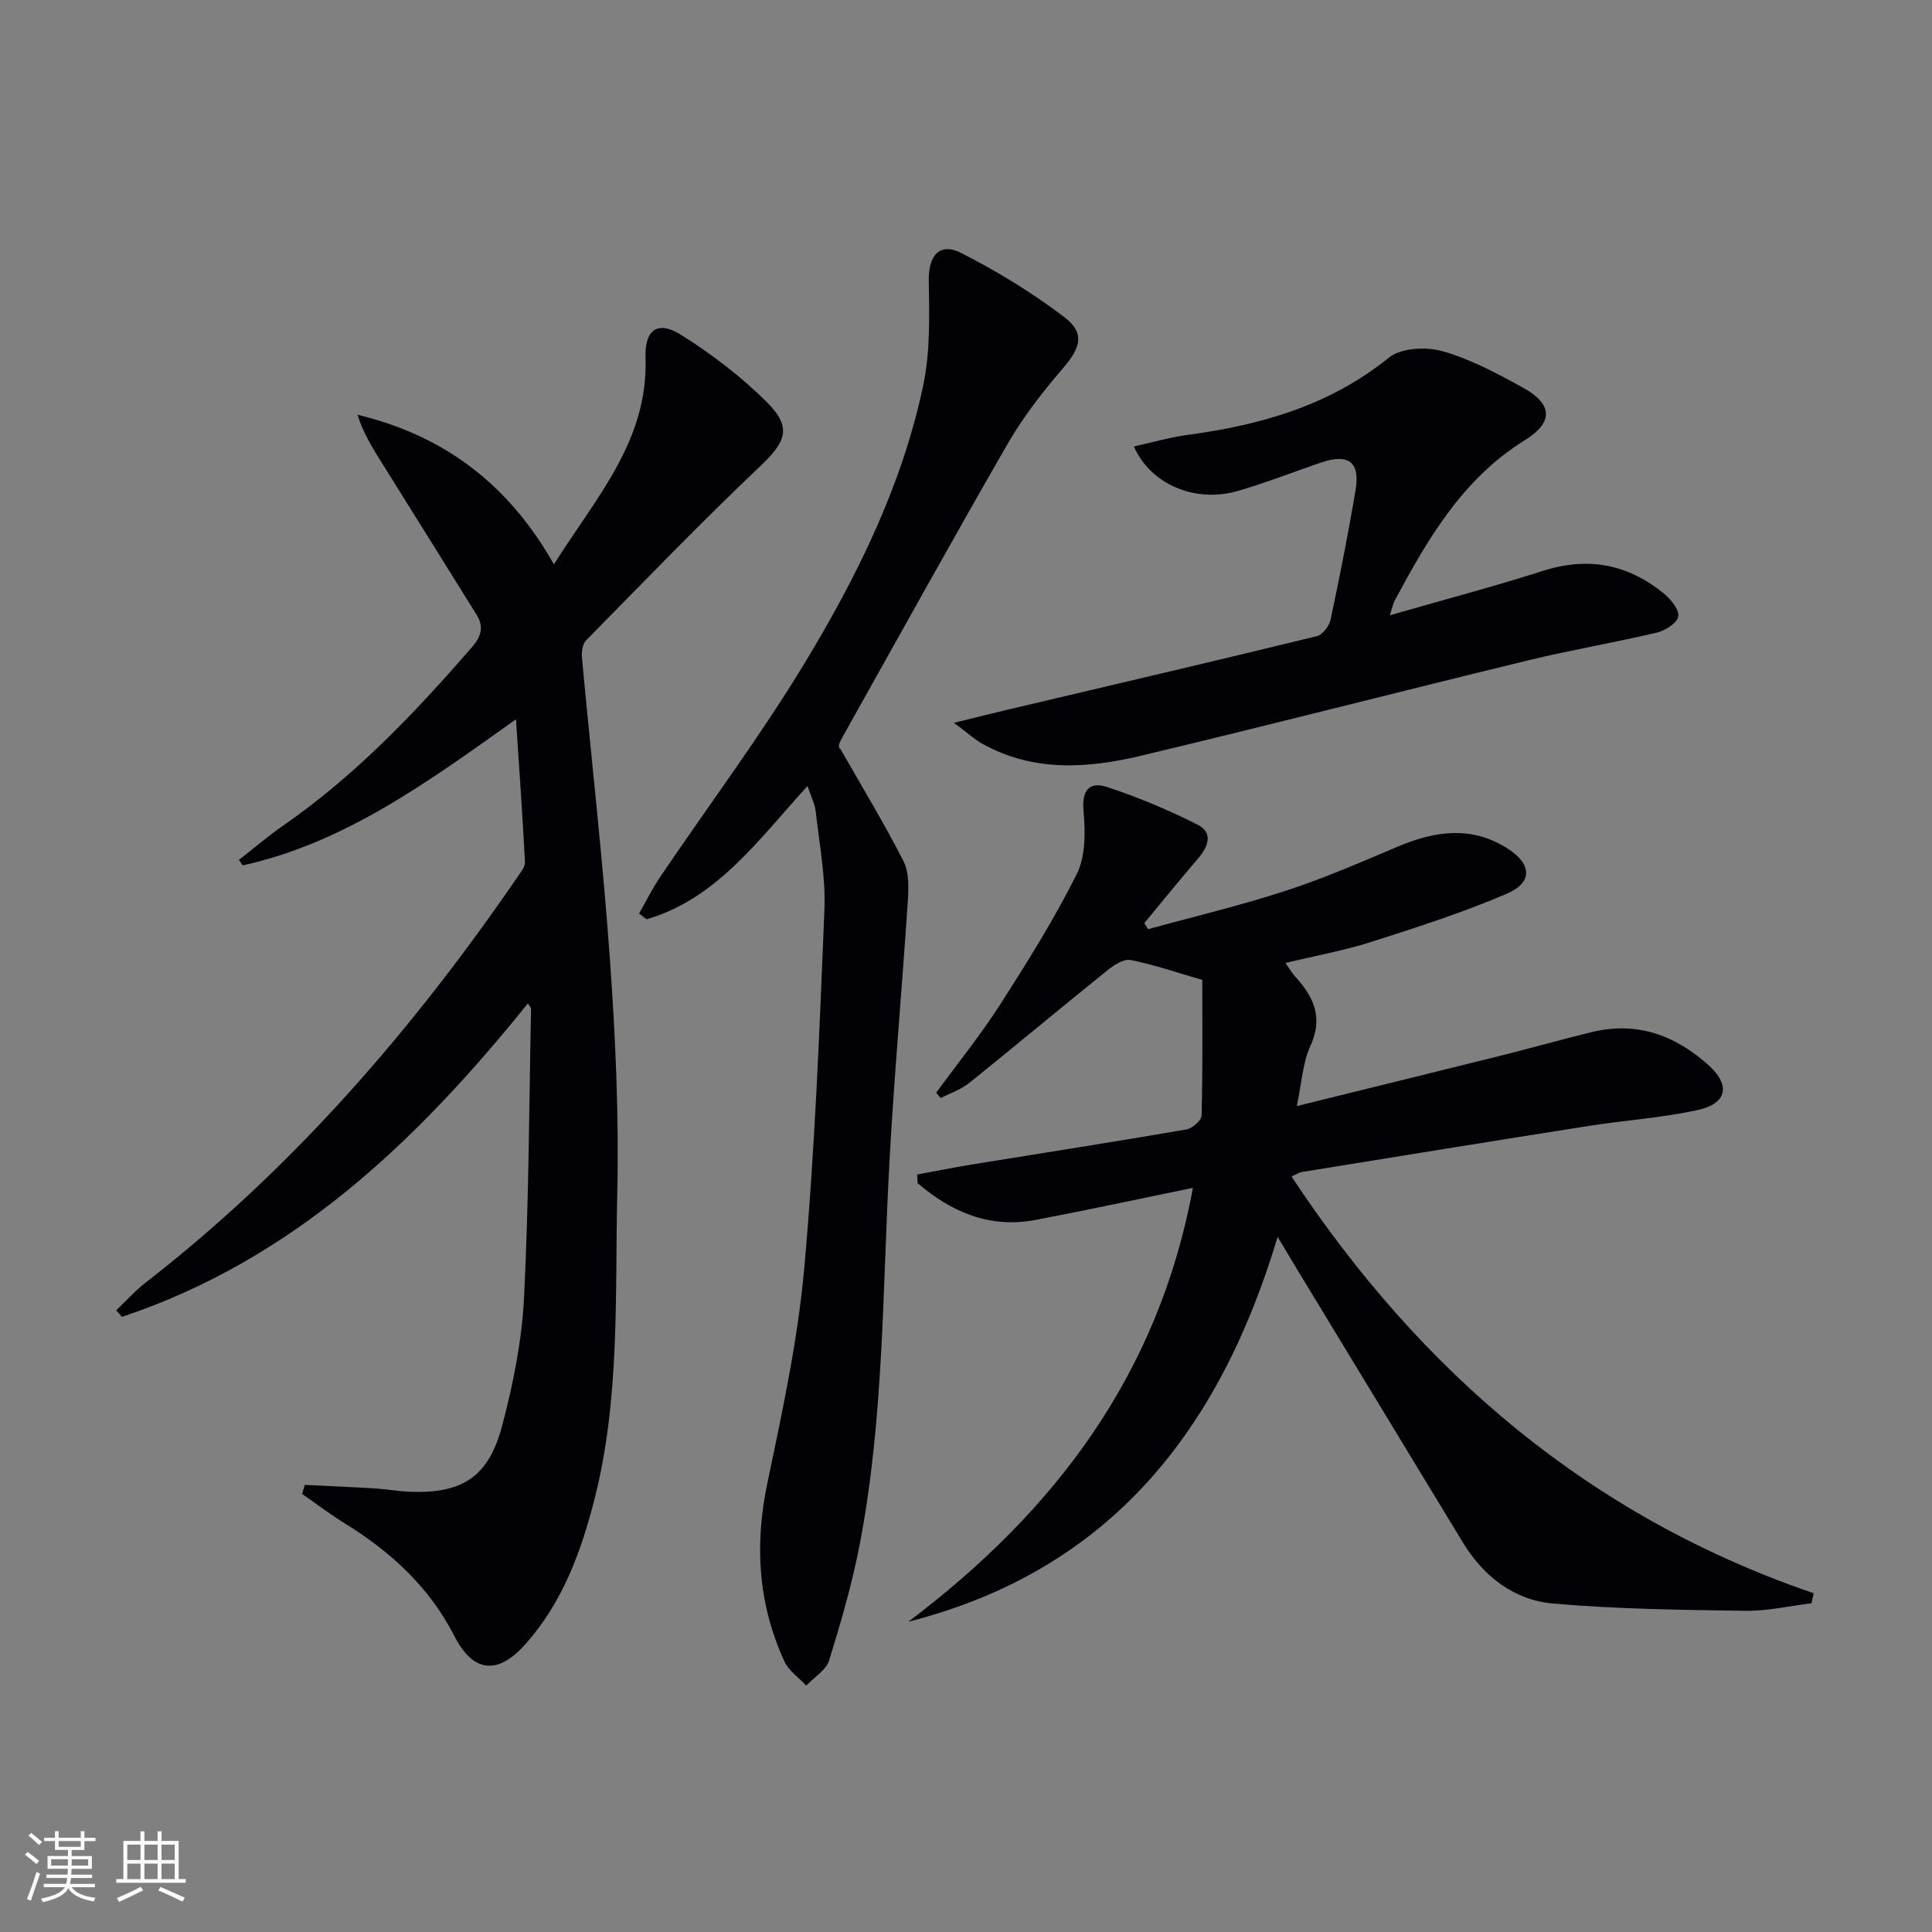
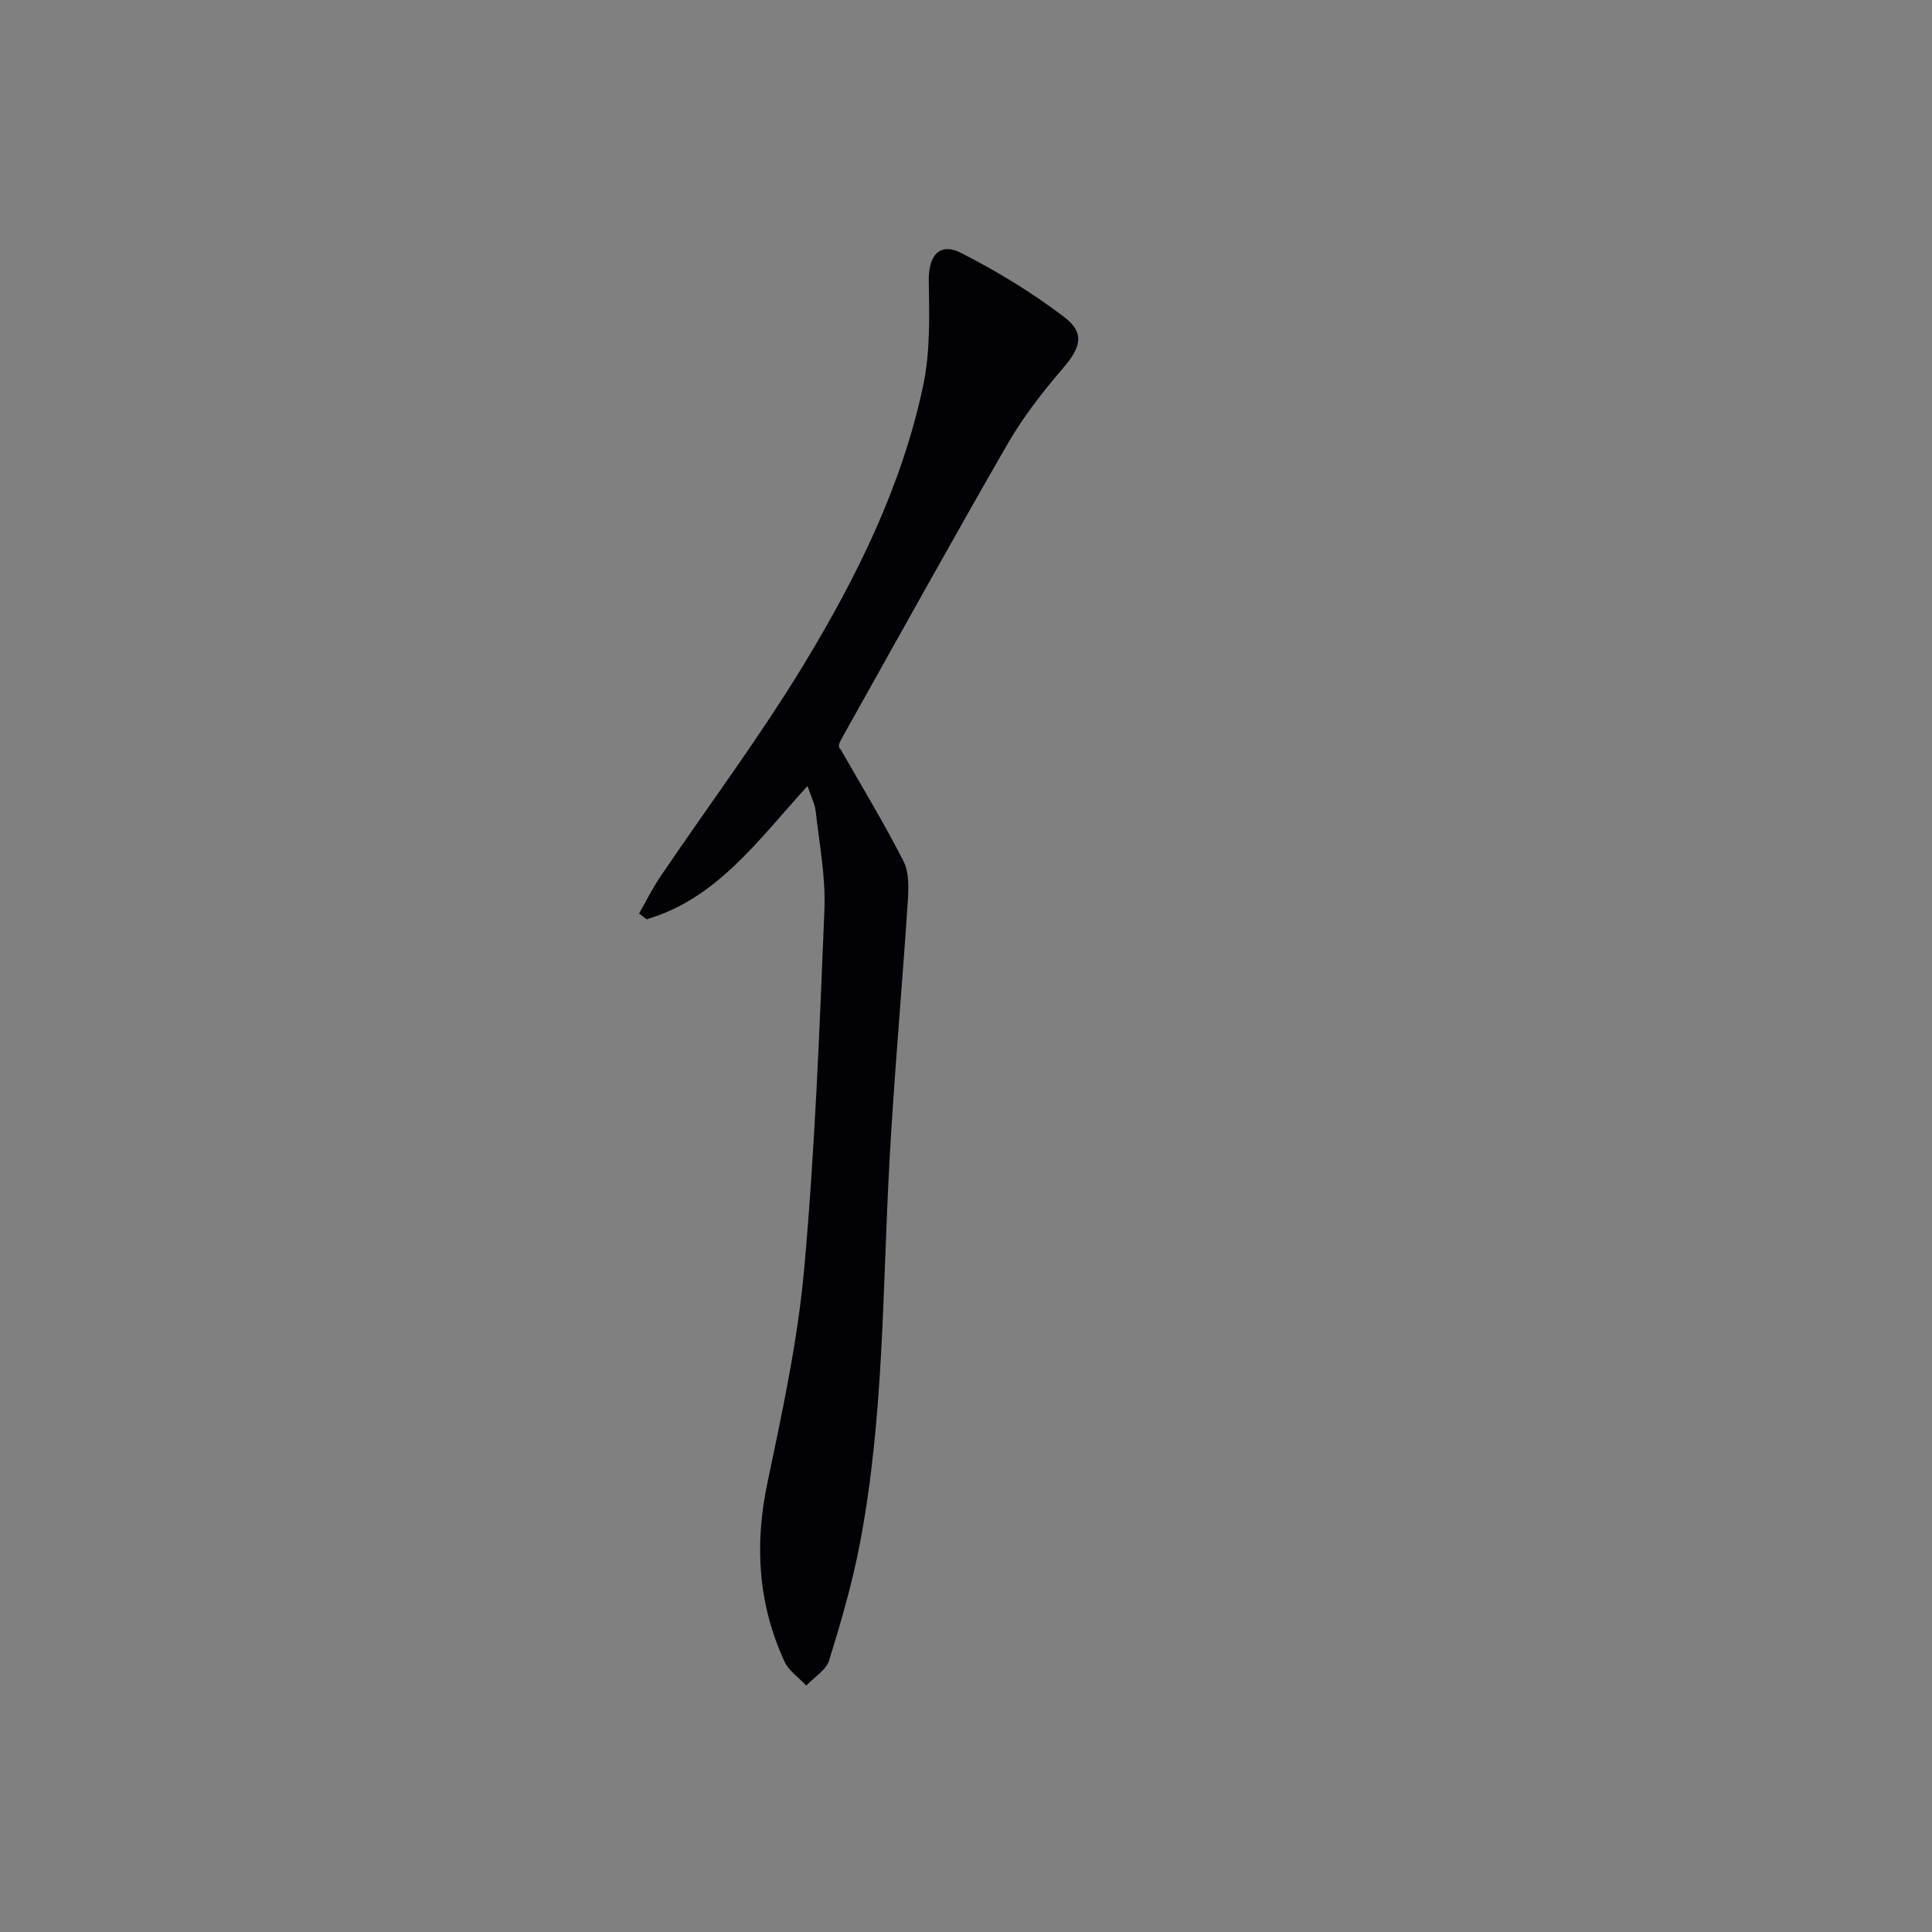
<svg xmlns="http://www.w3.org/2000/svg" enable-background="new 0 0 400 400" viewBox="0 0 400 400">
  <rect x="0" y="0" width="400" height="400" fill="#808080" stroke="none" />
  <g fill="#010106">
-     <path d="m193.83 226.23c4.44-6.07 9.2-11.95 13.25-18.27 5.64-8.8 11.22-17.7 15.87-27.04 1.84-3.7 1.77-8.73 1.38-13.06-.39-4.37 1.32-6.09 4.87-4.92 6.4 2.11 12.68 4.74 18.7 7.77 3.39 1.71 2.24 4.59.1 7.09-3.76 4.38-7.4 8.87-11.09 13.32.26.42.53.84.79 1.26 9.51-2.62 19.13-4.9 28.49-7.95 7.87-2.56 15.5-5.89 23.14-9.12 7.74-3.28 15.38-4.42 22.86.41 4.95 3.19 5.17 6.99-.17 9.29-9.11 3.91-18.61 6.97-28.07 9.99-5.68 1.81-11.59 2.87-17.8 4.37.76 1.08 1.3 2.05 2.02 2.84 3.82 4.18 5.83 8.46 3.13 14.35-1.6 3.49-1.79 7.63-2.81 12.44 14.73-3.64 28.49-7.01 42.24-10.44 6.28-1.57 12.51-3.33 18.8-4.87 9.4-2.3 17.41.66 24.32 6.96 4.45 4.05 3.7 7.83-2.28 9.15-7.43 1.64-15.11 2.13-22.64 3.31-19.83 3.12-39.64 6.34-59.46 9.55-.47.08-.91.39-2.08.92 26.77 40.48 61.69 70.4 108.11 86.28-.15.69-.3 1.39-.45 2.08-4.57.55-9.14 1.63-13.7 1.56-13.26-.19-26.56-.35-39.76-1.5-8.12-.71-14.43-5.59-18.75-12.7-11.38-18.77-22.78-37.52-34.16-56.28-1.19-1.96-2.36-3.93-4.16-6.94-12.04 40.19-34.78 69.07-76.45 79.68 30.2-22.79 51.79-51.11 58.91-89.83-11.23 2.3-21.87 4.61-32.56 6.64-9.53 1.81-17.45-1.64-24.44-7.61-.03-.6-.06-1.19-.09-1.79 3.87-.71 7.73-1.49 11.61-2.12 14.72-2.39 29.45-4.68 44.14-7.21 1.22-.21 3.11-1.87 3.14-2.89.24-9.42.14-18.84.14-28.07-5.3-1.53-10-3.17-14.84-4.12-1.44-.28-3.49 1.07-4.86 2.18-9.57 7.7-18.99 15.59-28.56 23.28-1.7 1.37-3.92 2.1-5.9 3.12-.32-.4-.62-.76-.93-1.11z" />
-     <path d="m109.3 207.73c-22.92 28.49-48.66 53.11-84.05 64.91-.4-.45-.79-.91-1.19-1.36 2.04-1.93 3.93-4.06 6.14-5.77 30.44-23.62 55.28-52.36 76.98-83.99.64-.94 1.56-2.06 1.51-3.05-.49-9.39-1.15-18.78-1.86-29.55-18.55 13.21-35.59 25.62-56.58 30.25-.26-.38-.52-.75-.78-1.13 3.06-2.39 6.02-4.94 9.21-7.15 14.91-10.34 27.28-23.34 39.09-36.97 1.93-2.23 2.41-4.21.91-6.63-6.48-10.43-12.99-20.84-19.49-31.25-1.99-3.18-3.99-6.34-5.17-10.17 17.98 4.33 31.26 14.38 40.66 30.97 8.63-13.73 19.56-25.54 18.97-42.75-.2-5.83 2.48-7.83 7.38-4.75 6.39 4.02 12.55 8.72 17.87 14.06 5.17 5.19 3.72 8.17-1.58 13.19-12.3 11.68-24.09 23.9-35.99 36.01-.74.76-.95 2.4-.84 3.59 1.92 20.82 4.31 41.61 5.79 62.47 1.14 16.08 1.89 32.26 1.52 48.37-.48 21.23.59 42.66-4.76 63.53-2.78 10.85-6.63 21.29-14.26 29.85-5.74 6.43-10.79 5.95-14.72-1.71-5.2-10.15-13.16-17.43-22.69-23.31-3.03-1.87-5.88-4.04-8.81-6.08.18-.63.35-1.26.53-1.88 4.83.24 9.65.43 14.48.73 2.48.15 4.95.61 7.44.7 10.7.38 16.15-3.07 18.95-13.66 2.28-8.62 4.08-17.55 4.53-26.43 1.01-19.95 1.05-39.94 1.46-59.91-.01-.26-.29-.52-.65-1.13z" />
    <path d="m167.19 162.73c-10.33 11.32-18.78 23.33-33.32 27.6-.52-.4-1.04-.8-1.56-1.19 1.47-2.57 2.79-5.24 4.44-7.68 9.96-14.72 20.66-29 29.85-44.18 10.85-17.92 20.17-36.78 24.54-57.48 1.48-7.01 1.27-14.46 1.15-21.7-.08-5.11 2.19-8.01 6.67-5.74 7.47 3.79 14.73 8.23 21.39 13.29 4.36 3.32 3.37 6.34-.25 10.56-4.19 4.88-8.22 10.04-11.43 15.6-11.63 20.16-22.88 40.54-34.27 60.84-.55.99-1.08 1.99-.37 2.47 4.39 7.7 9.01 15.29 13.03 23.18 1.18 2.32 1.07 5.53.89 8.3-1.19 18.06-2.83 36.09-3.81 54.16-1.44 26.37-1.13 52.89-6.14 78.96-1.56 8.12-3.88 16.11-6.33 24.02-.63 2.04-3.11 3.51-4.74 5.24-1.54-1.65-3.63-3.05-4.52-4.99-5.45-11.86-6.23-24.11-3.53-36.94 3.09-14.74 6.3-29.59 7.64-44.55 2.21-24.65 3.16-49.43 4.17-74.17.28-6.74-1.06-13.56-1.8-20.32-.18-1.57-.97-3.06-1.7-5.28z" />
-     <path d="m197.5 149.65c4.6-1.12 7.69-1.9 10.8-2.64 21.45-5.06 42.91-10.07 64.32-15.29 1.2-.29 2.59-2.12 2.87-3.44 1.89-8.92 3.67-17.87 5.17-26.86.97-5.83-1.51-7.6-7.27-5.62-5.65 1.95-11.24 4.12-16.97 5.81-8.78 2.59-18.09-1.15-21.67-9.17 3.82-.84 7.41-1.9 11.07-2.39 15.19-2.04 29.44-6.07 41.74-16.01 2.52-2.03 7.74-2.29 11.13-1.32 5.82 1.66 11.36 4.63 16.71 7.59 6.03 3.34 6.29 7.12.35 10.79-12.95 8.02-20.14 20.47-27.02 33.29-.29.54-.4 1.19-.98 3 11.15-3.21 21.52-5.94 31.72-9.2 9.4-3.01 17.69-1.35 25.14 4.8 1.4 1.16 3.17 3.42 2.85 4.69-.35 1.42-2.75 2.9-4.5 3.31-8.88 2.09-17.89 3.62-26.75 5.77-26.74 6.5-53.4 13.37-80.17 19.75-10.97 2.61-22.09 3.31-32.55-2.46-1.65-.9-3.07-2.23-5.99-4.4z" />
  </g>
-   <path d="m5.17 384 .55-.58c.85.61 1.65 1.24 2.4 1.87l-.59.64c-.83-.73-1.62-1.38-2.36-1.93m1.22 9.53-.82-.34c.71-1.76 1.37-3.64 1.98-5.63.24.13.5.25.76.36-.6 1.67-1.24 3.54-1.92 5.61m-.5-13.5.57-.54c.56.44 1.31 1.06 2.26 1.87l-.64.64c-.68-.66-1.41-1.32-2.19-1.97m3.25.46h2.24v-1.36h.77v1.36h4.57v-1.36h.76v1.36h2.28v.69h-2.28v1.84h-2.64v1.26h4.18v2.64h-4.21c0 .45-.02.86-.05 1.21h4.32v.69h-4.38c-.04.34-.1.75-.19 1.22h5.15v.69h-4.82c.87 1.19 2.51 1.92 4.93 2.19-.17.32-.3.57-.37.76-2.77-.49-4.52-1.41-5.26-2.76-.56 1.26-2.3 2.23-5.24 2.9-.12-.24-.26-.48-.43-.72 2.73-.55 4.38-1.34 4.96-2.38h-4.38v-.69h4.65c.1-.38.17-.79.21-1.22h-4.32v-.69h4.4c.03-.34.05-.75.05-1.21h-4.2v-2.64h4.23v-1.26h-2.69v-1.84h-2.24zm1.46 4.46v1.29h3.45c.01-.4.02-.57.01-.53v-.32-.45h-3.46zm1.55-2.59h4.57v-1.19h-4.57zm6.11 2.59h-3.42v.77c-.01.19-.01.37-.02.53h3.44z" fill="#fafafc" />
-   <path d="m32.63 379.16h.82v1.98h3.54v7.89h1.46v.78h-14.37v-.78h1.46v-7.89h3.54v-1.98h.82v1.98h2.73zm-3.49 11.48.5.73c-1.61.82-3.28 1.63-5 2.41-.13-.27-.28-.55-.44-.82 1.75-.72 3.4-1.49 4.94-2.32m-2.78-5.55h2.73v-3.18h-2.73zm0 3.95h2.73v-3.2h-2.73zm3.54-3.95h2.73v-3.18h-2.73zm0 3.95h2.73v-3.2h-2.73zm7.89 4.68c-1.84-.92-3.51-1.7-5.02-2.32l.45-.73c1.89.8 3.57 1.55 5.04 2.23zm-1.62-11.81h-2.73v3.18h2.73zm-2.73 7.13h2.73v-3.2h-2.73z" fill="#fafafc" />
</svg>